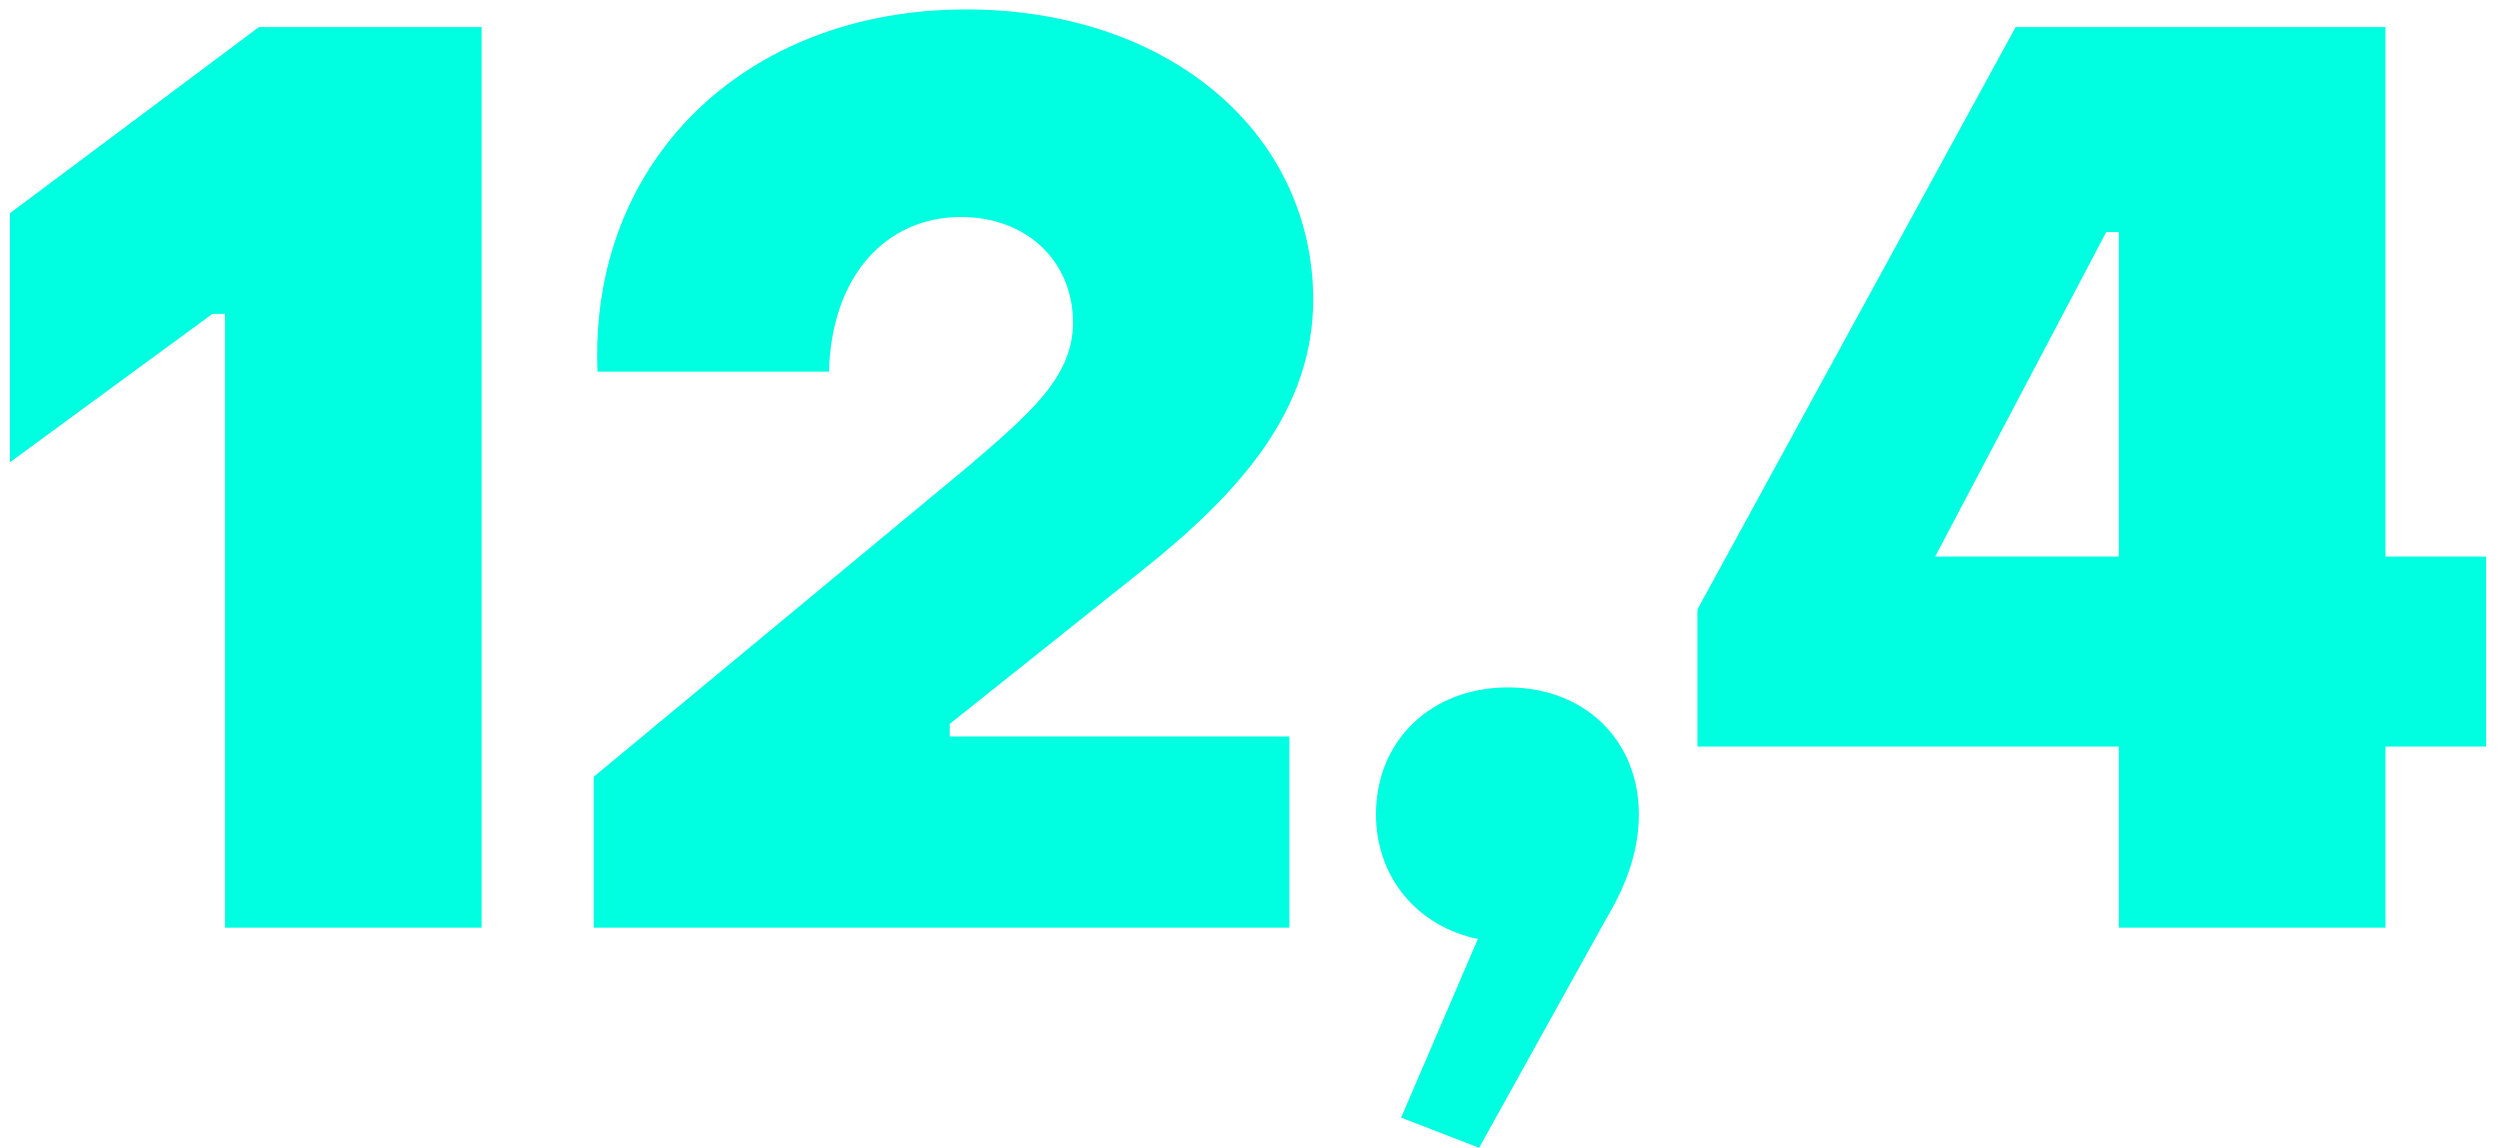
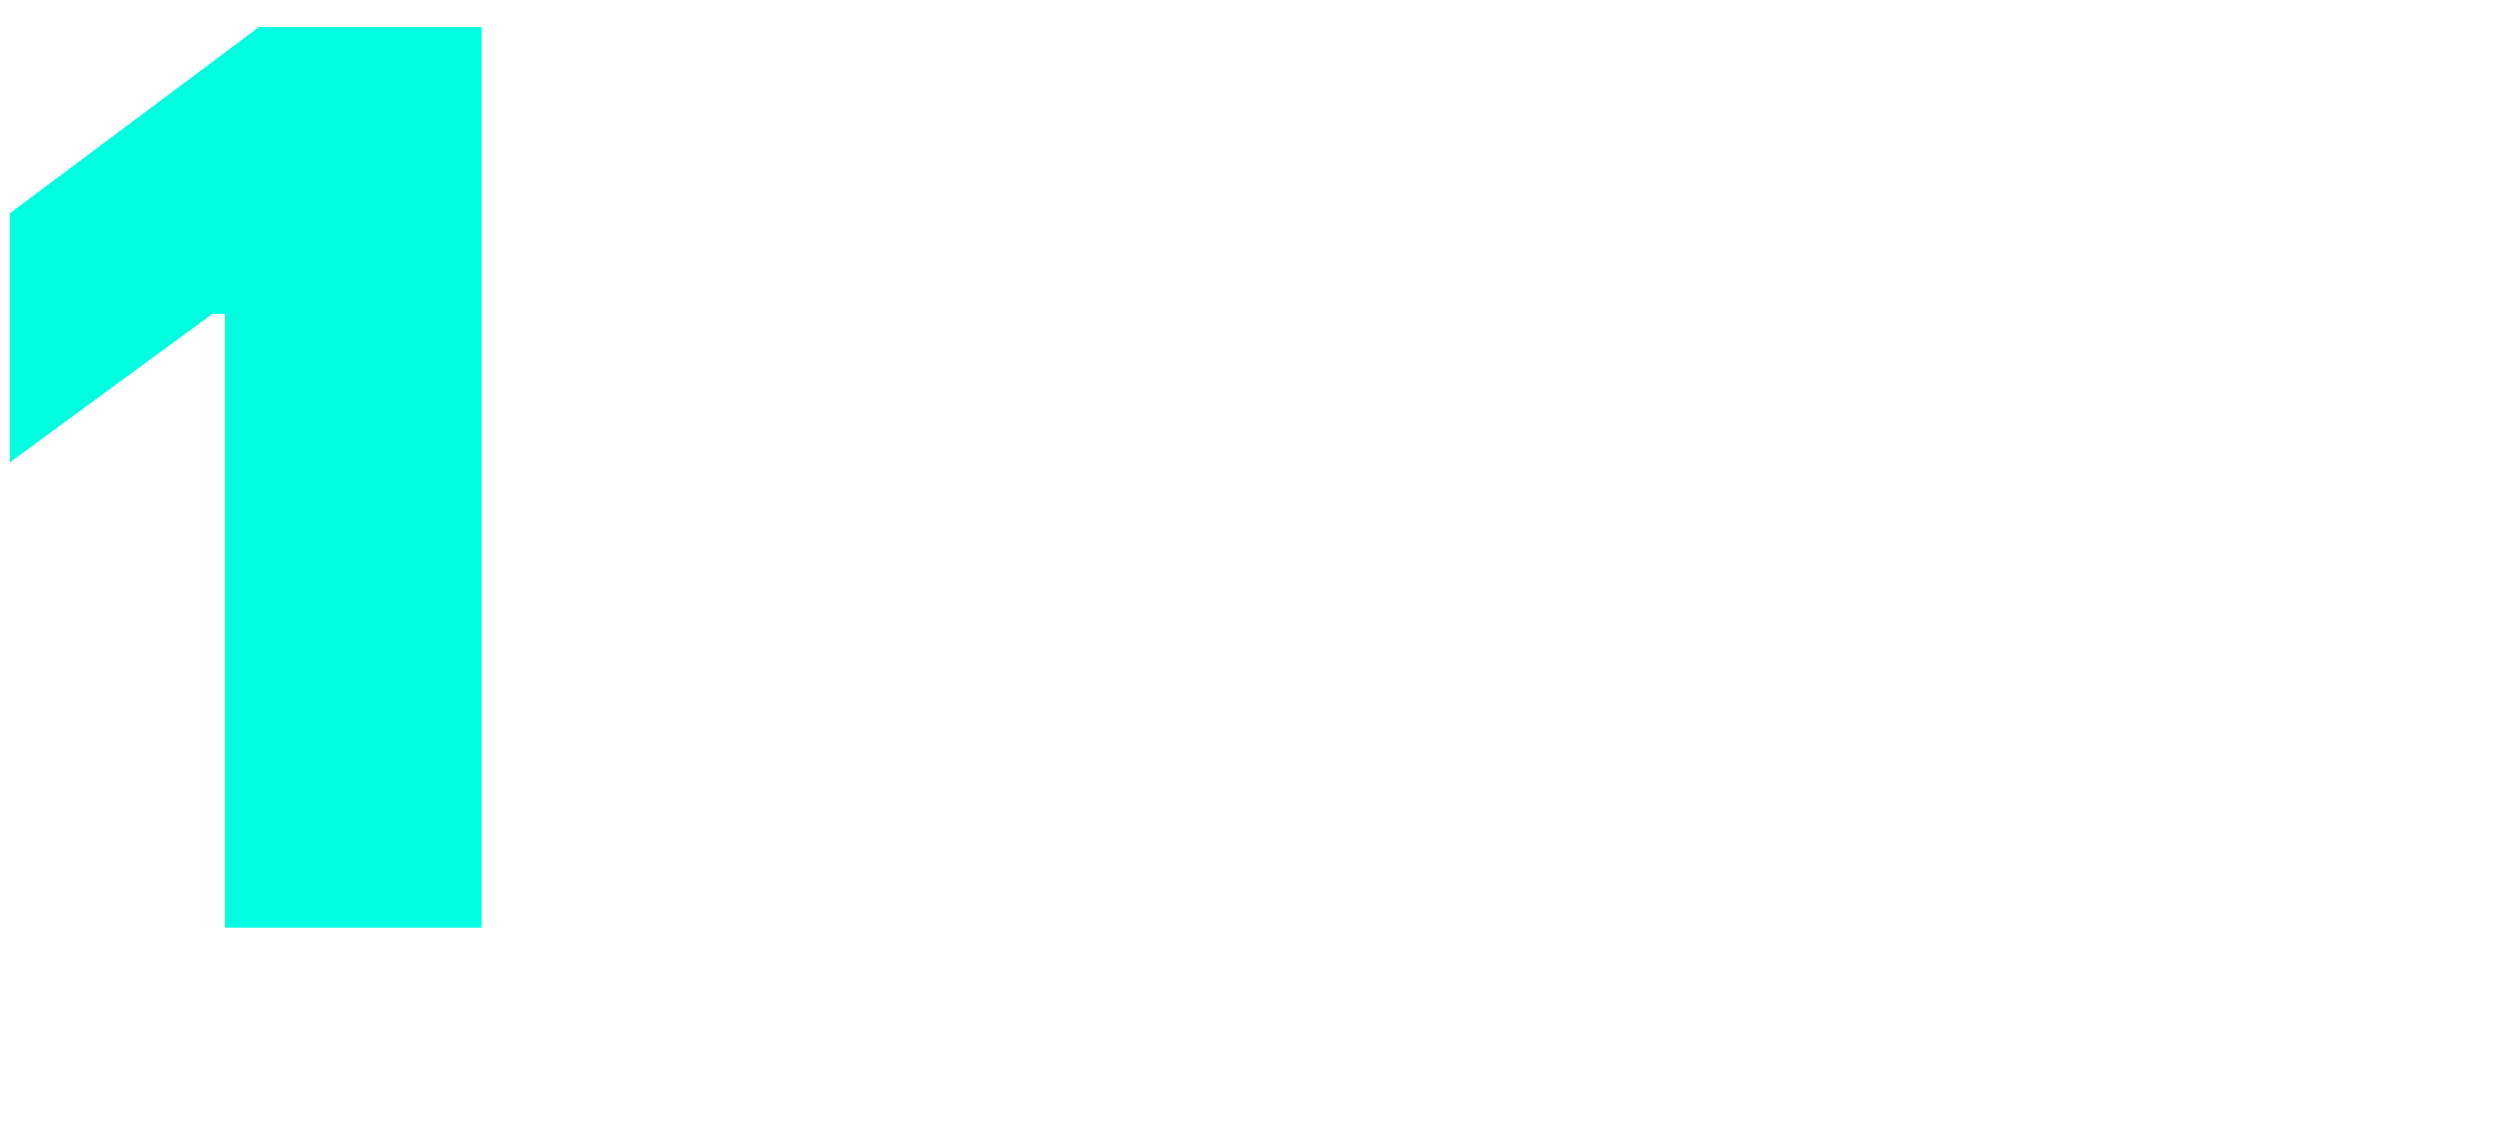
<svg xmlns="http://www.w3.org/2000/svg" width="159" height="73" viewBox="0 0 159 73" fill="none">
  <path d="M14.311 59V19.96H13.511L0.631 29.4V13.56L16.471 1.72H30.631V59H14.311Z" fill="#00FFE0" />
-   <path d="M37.763 59V49.4L61.603 29.64C65.523 26.28 68.243 23.96 68.243 20.52C68.243 16.6 65.283 13.8 61.123 13.8C56.403 13.8 52.883 17.48 52.723 23.64H38.003C37.443 10.28 47.363 0.6 61.443 0.6C74.163 0.6 83.443 8.28 83.523 19C83.523 26.04 78.963 31.24 72.643 36.28L60.403 46.04V46.84H82.003V59H37.763Z" fill="#00FFE0" />
-   <path d="M94.072 73L89.112 71.08L93.992 59.72C90.152 58.92 87.512 55.8 87.512 51.8C87.512 47.08 91.032 43.72 95.912 43.72C100.792 43.72 104.232 47.08 104.232 51.8C104.232 53.88 103.592 56.04 102.152 58.44L94.072 73Z" fill="#00FFE0" />
-   <path d="M134.756 59V47.48H107.956V38.76L128.196 1.72H151.716V35.4H158.116V47.48H151.716V59H134.756ZM123.076 35.4H134.756V14.76H133.956L123.076 35.4Z" fill="#00FFE0" />
</svg>